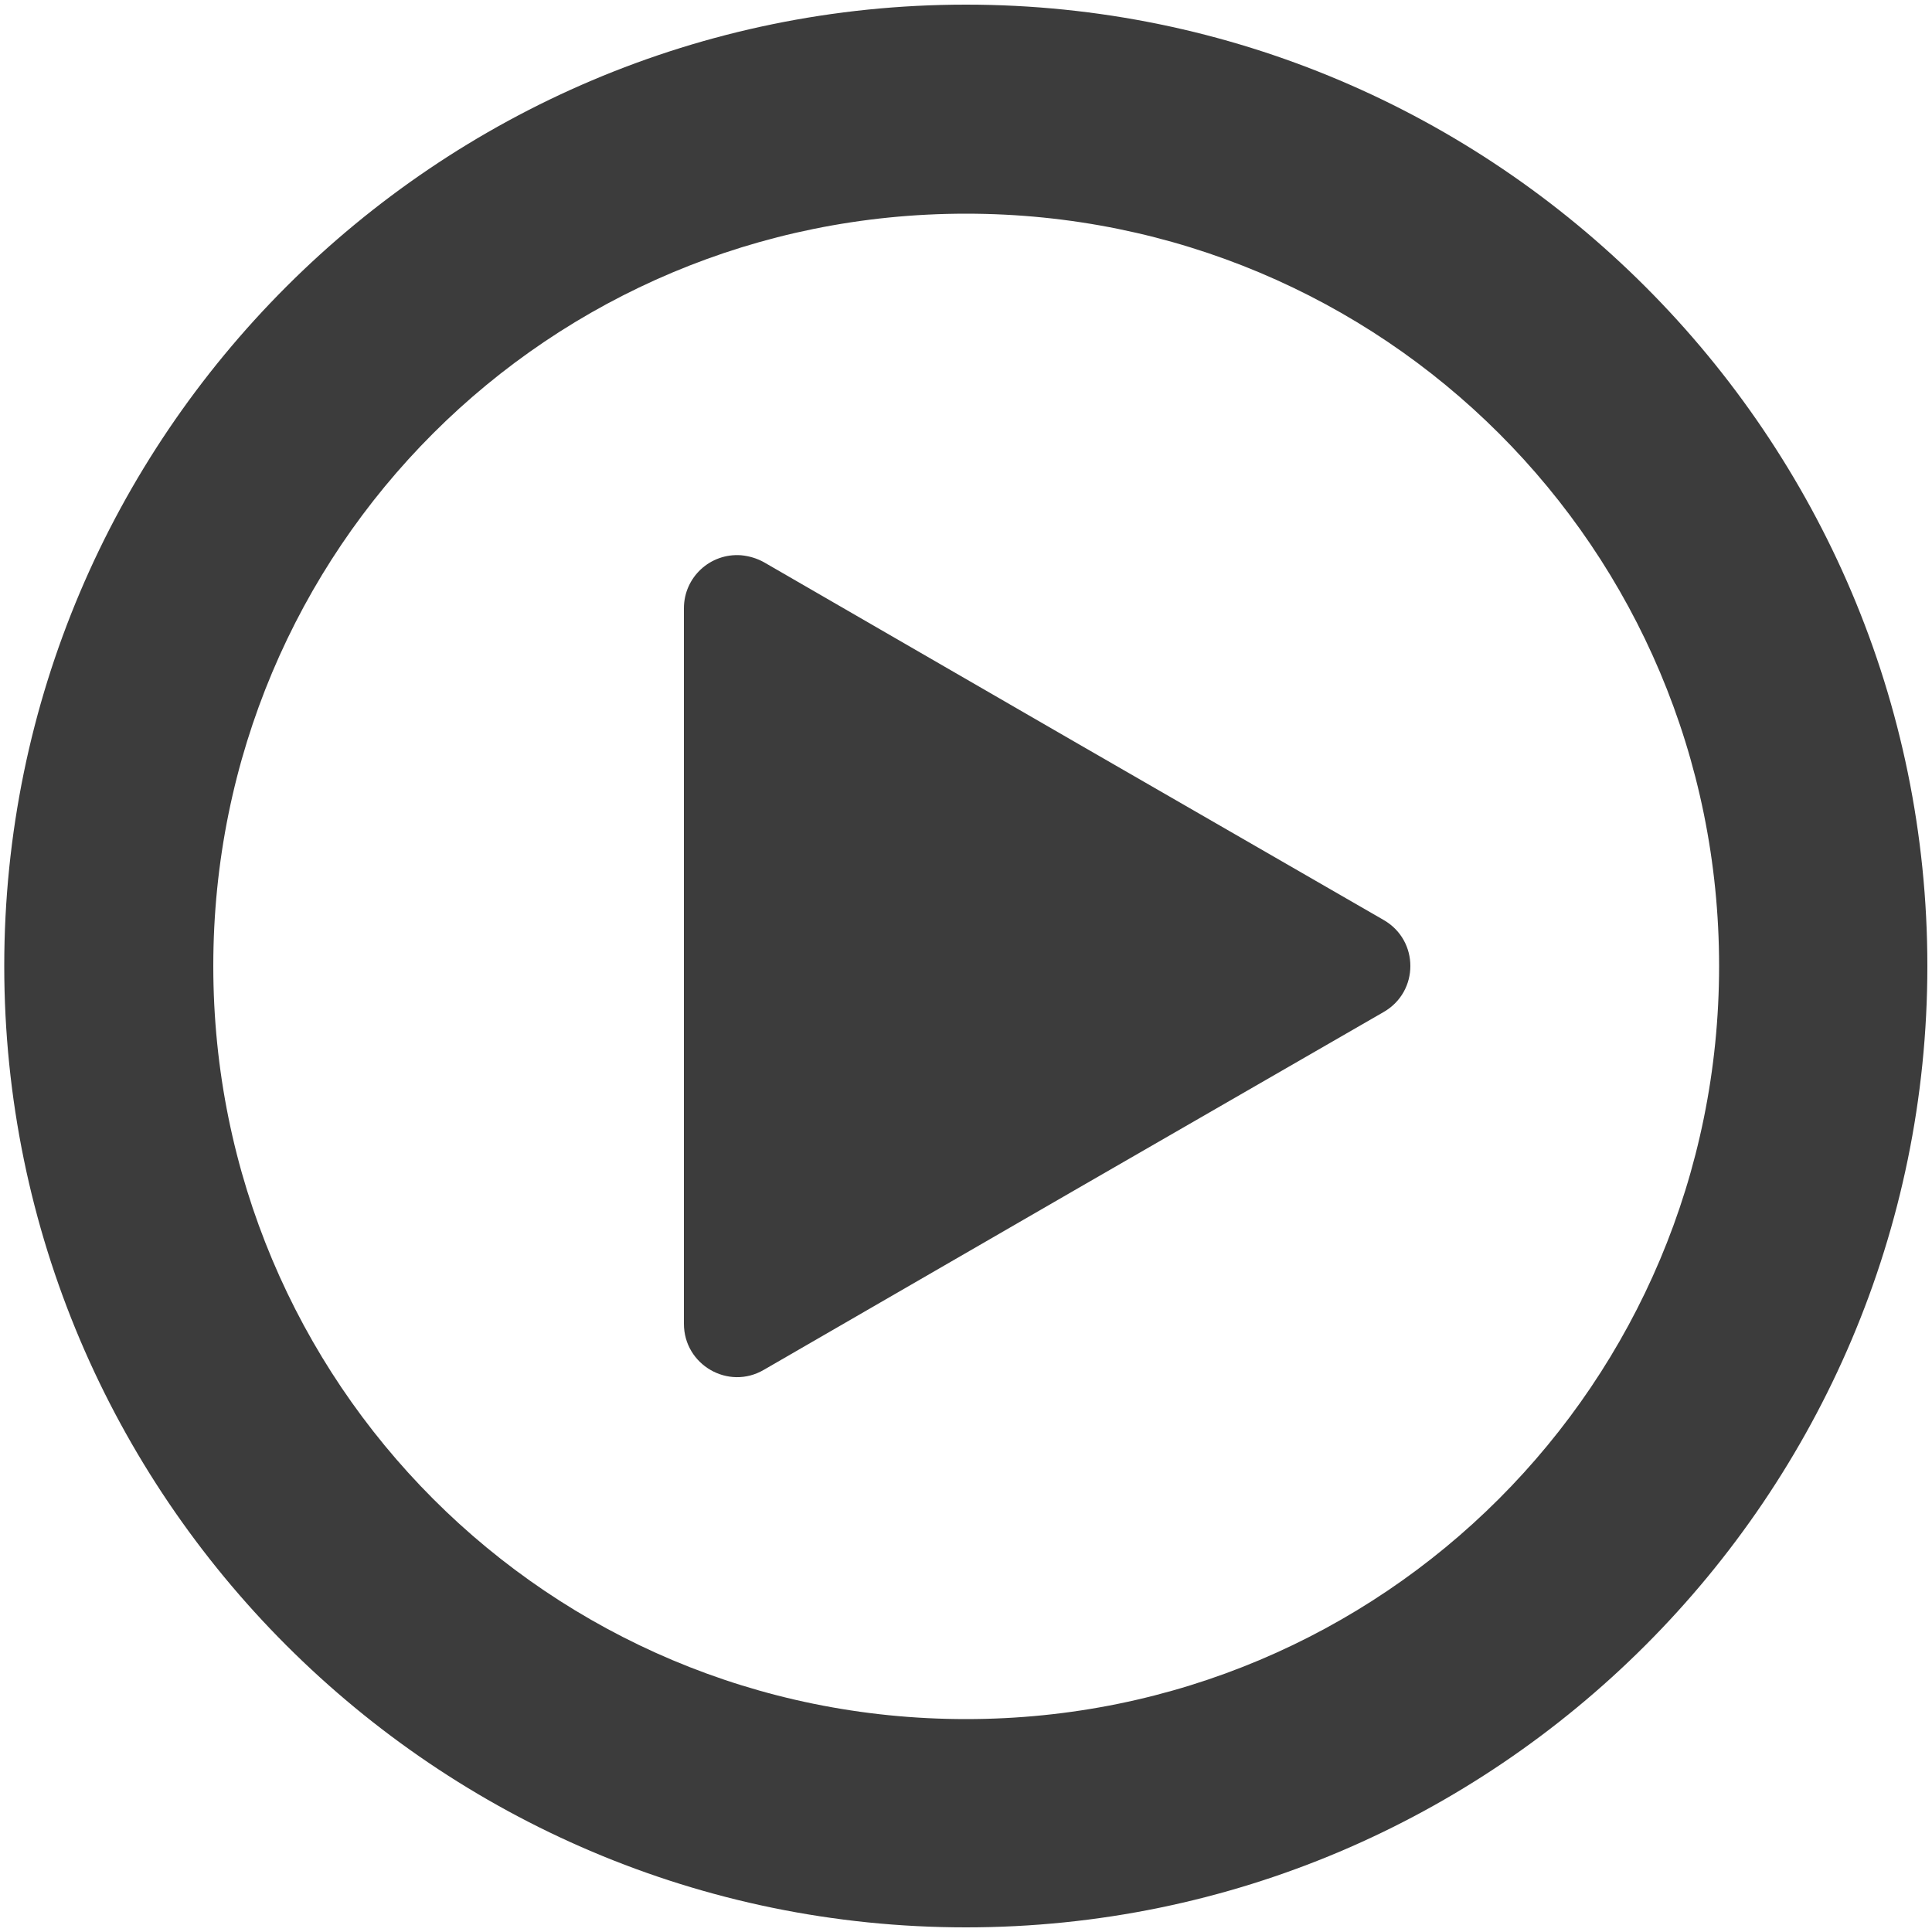
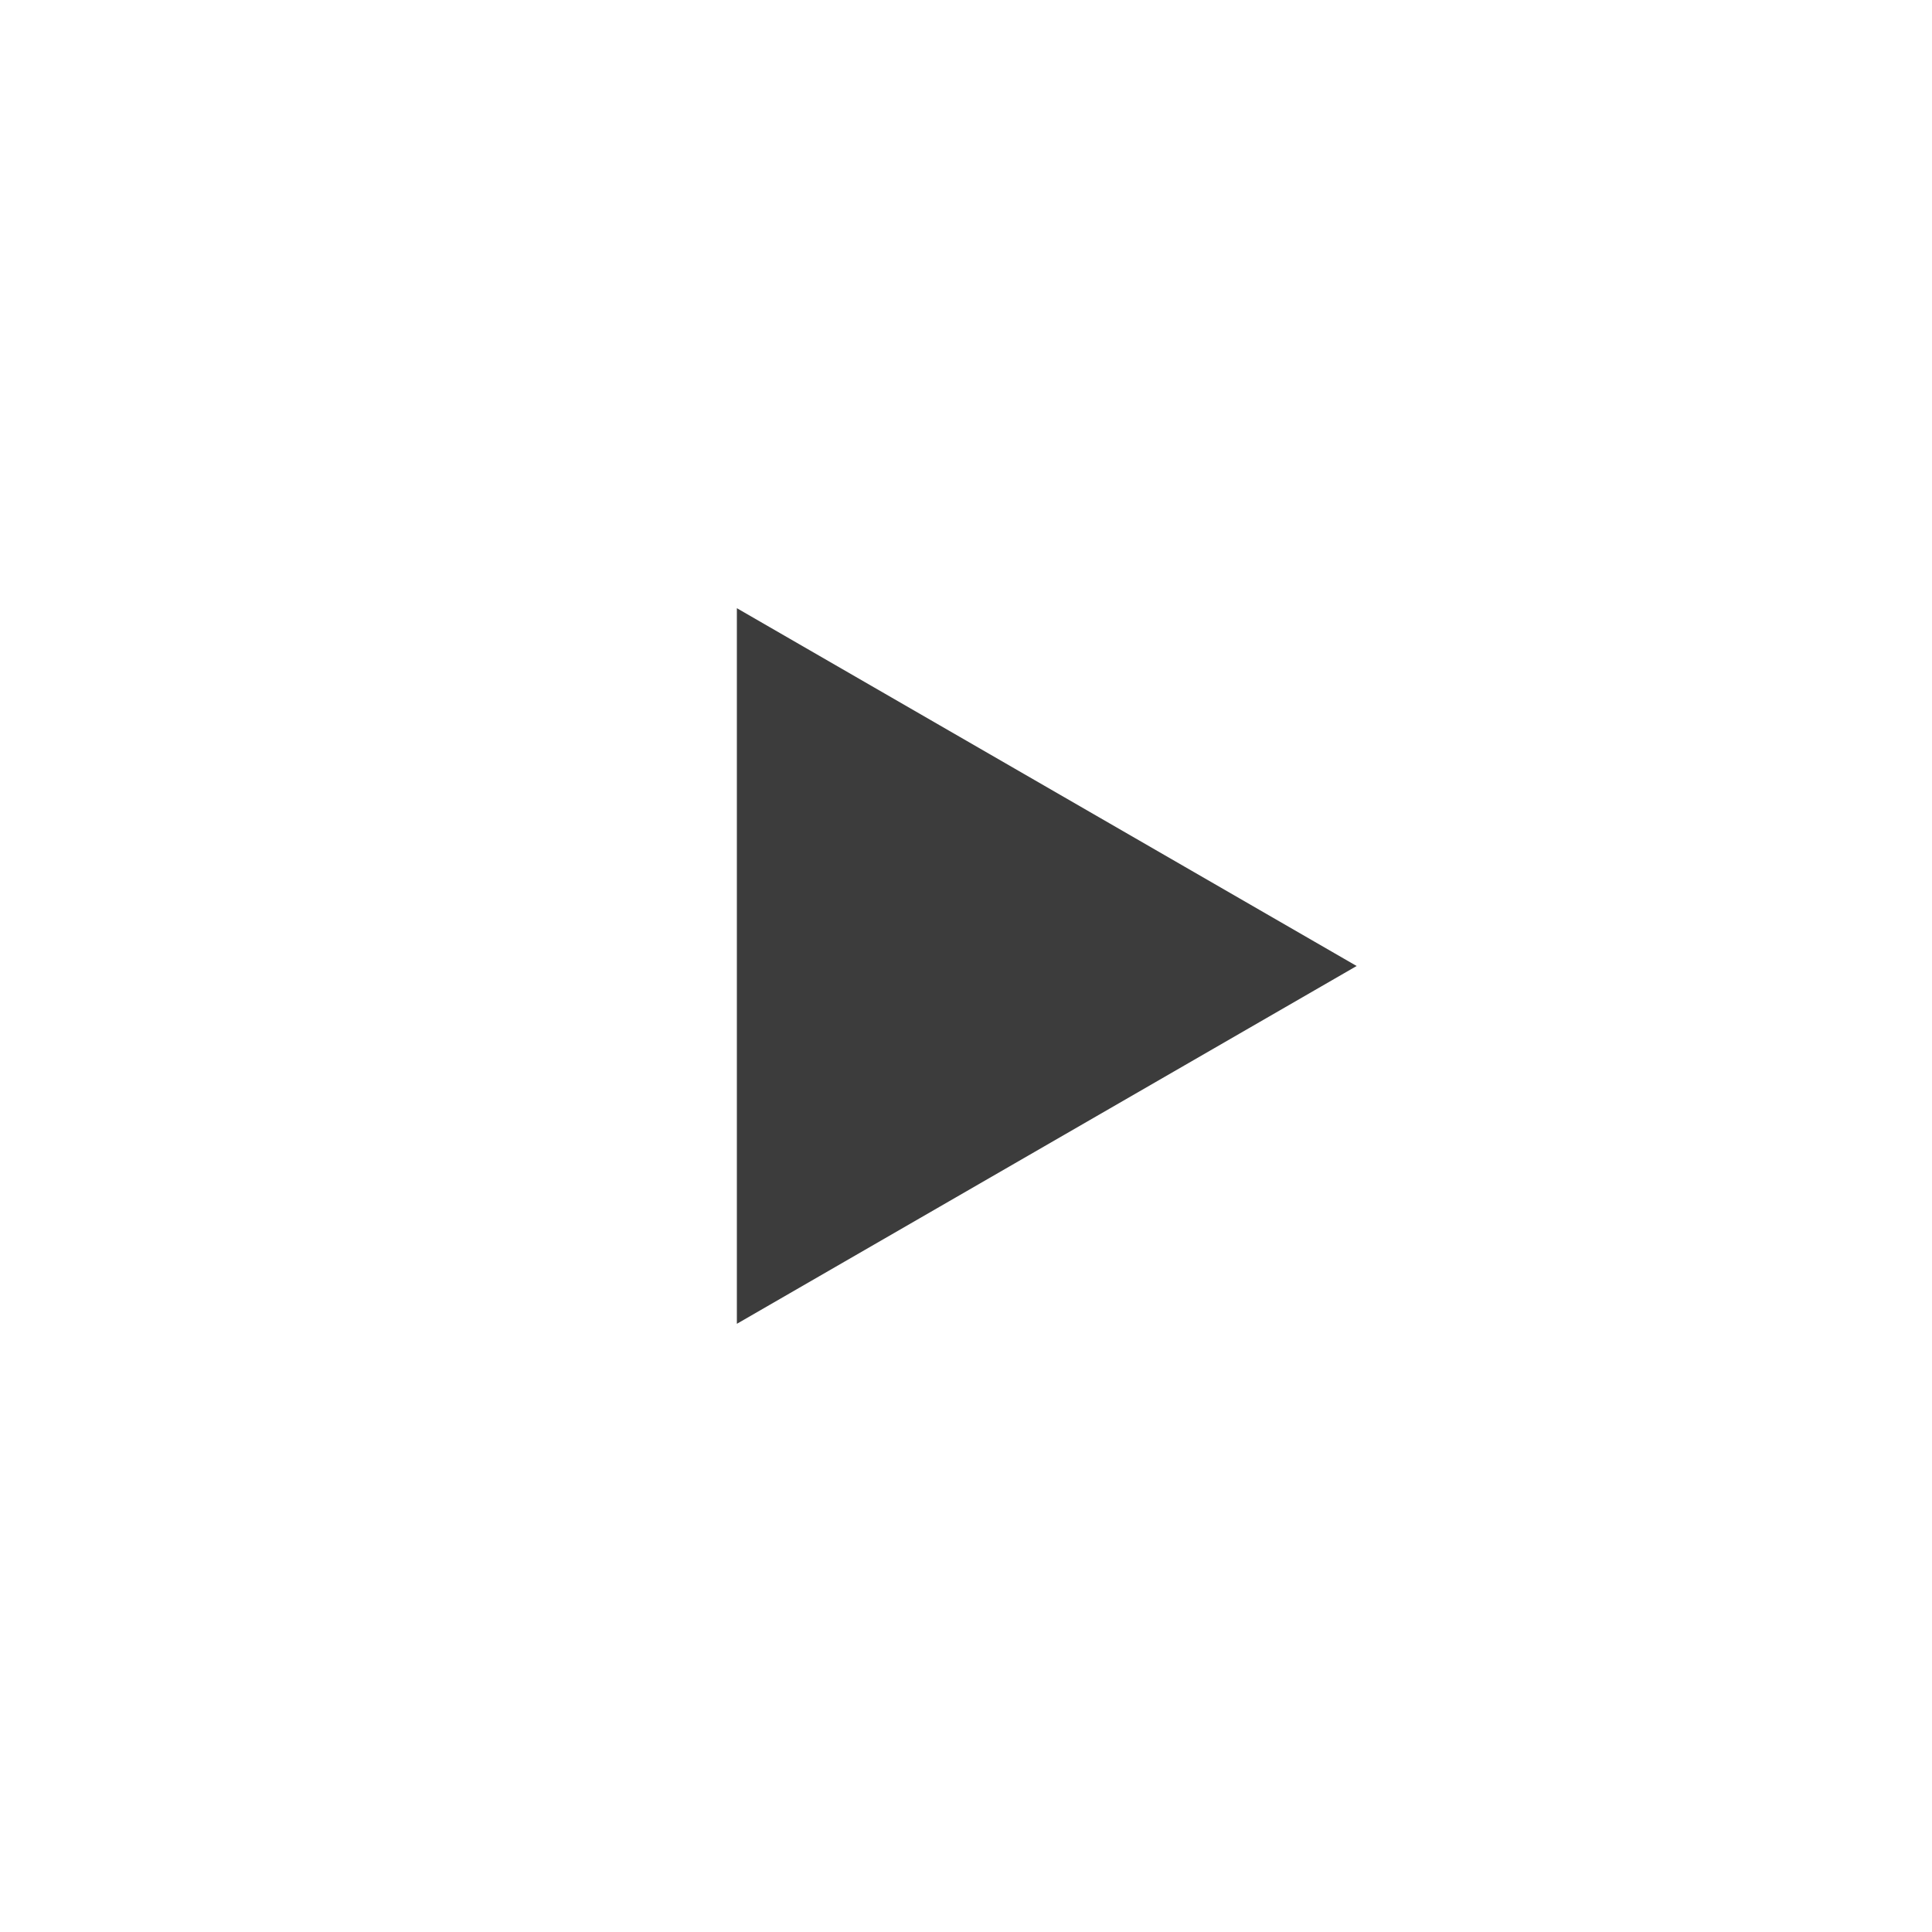
<svg xmlns="http://www.w3.org/2000/svg" xmlns:ns1="http://www.inkscape.org/namespaces/inkscape" xmlns:ns2="http://sodipodi.sourceforge.net/DTD/sodipodi-0.dtd" width="5mm" height="5mm" viewBox="0 0 5 5" version="1.1" id="svg8" ns1:version="1.0 (4035a4fb49, 2020-05-01)" ns2:docname="video_menu.svg">
  <defs id="defs2" />
  <ns2:namedview id="base" pagecolor="#ffffff" bordercolor="#666666" borderopacity="1.0" ns1:pageopacity="0.0" ns1:pageshadow="2" ns1:zoom="16" ns1:cx="22.746702" ns1:cy="17.931141" ns1:document-units="mm" ns1:current-layer="g837" showgrid="false" fit-margin-top="0" fit-margin-left="0" fit-margin-right="0" fit-margin-bottom="0" ns1:window-width="1680" ns1:window-height="1021" ns1:window-x="1920" ns1:window-y="0" ns1:window-maximized="1" ns1:document-rotation="0" />
  <g ns1:label="Capa 1" ns1:groupmode="layer" id="layer1" transform="translate(28.525,-147.008)">
    <g style="opacity:1;fill:#00599c;fill-opacity:1" id="g831">
      <g style="opacity:1" id="g837">
        <g style="opacity:1;fill:#3c3c3c" ns1:transform-center-x="-0.26718038" id="g848">
          <path id="path850" d="m -26.618,150.434 v -0.926 -0.926 l 0.802,0.463 0.802,0.463 -0.802,0.463 z" style="color:#000000;font-style:normal;font-variant:normal;font-weight:normal;font-stretch:normal;font-size:medium;line-height:normal;font-family:sans-serif;font-variant-ligatures:normal;font-variant-position:normal;font-variant-caps:normal;font-variant-numeric:normal;font-variant-alternates:normal;font-variant-east-asian:normal;font-feature-settings:normal;font-variation-settings:normal;text-indent:0;text-align:start;text-decoration:none;text-decoration-line:none;text-decoration-style:solid;text-decoration-color:#000000;letter-spacing:normal;word-spacing:normal;text-transform:none;writing-mode:lr-tb;direction:ltr;text-orientation:mixed;dominant-baseline:auto;baseline-shift:baseline;text-anchor:start;white-space:normal;shape-padding:0;shape-margin:0;inline-size:0;clip-rule:nonzero;display:inline;overflow:visible;visibility:visible;isolation:auto;mix-blend-mode:normal;color-interpolation:sRGB;color-interpolation-filters:linearRGB;solid-color:#000000;solid-opacity:1;vector-effect:none;fill:#3c3c3c;fill-opacity:1;fill-rule:nonzero;stroke:none;stroke-width:0.275;stroke-linecap:round;stroke-linejoin:round;stroke-miterlimit:4;stroke-dasharray:none;stroke-dashoffset:0;stroke-opacity:1;color-rendering:auto;image-rendering:auto;shape-rendering:auto;text-rendering:auto;enable-background:accumulate;stop-color:#000000;stop-opacity:1" />
-           <path ns2:nodetypes="ccccccccccc" id="path852" d="m -26.607,148.445 c -0.08,-0.006 -0.148,0.057 -0.148,0.137 v 0.926 0.926 c -1.17e-4,0.106 0.115,0.173 0.207,0.119 l 0.801,-0.463 0.803,-0.463 c 0.092,-0.053 0.092,-0.185 0,-0.238 l -0.803,-0.463 -0.801,-0.463 c -0.018,-0.01 -0.038,-0.016 -0.059,-0.018 z" style="color:#000000;font-style:normal;font-variant:normal;font-weight:normal;font-stretch:normal;font-size:medium;line-height:normal;font-family:sans-serif;font-variant-ligatures:normal;font-variant-position:normal;font-variant-caps:normal;font-variant-numeric:normal;font-variant-alternates:normal;font-variant-east-asian:normal;font-feature-settings:normal;font-variation-settings:normal;text-indent:0;text-align:start;text-decoration:none;text-decoration-line:none;text-decoration-style:solid;text-decoration-color:#000000;letter-spacing:normal;word-spacing:normal;text-transform:none;writing-mode:lr-tb;direction:ltr;text-orientation:mixed;dominant-baseline:auto;baseline-shift:baseline;text-anchor:start;white-space:normal;shape-padding:0;shape-margin:0;inline-size:0;clip-rule:nonzero;display:inline;overflow:visible;visibility:visible;isolation:auto;mix-blend-mode:normal;color-interpolation:sRGB;color-interpolation-filters:linearRGB;solid-color:#000000;solid-opacity:1;vector-effect:none;fill:#3c3c3c;fill-opacity:1;fill-rule:nonzero;stroke:none;stroke-width:0.275;stroke-linecap:round;stroke-linejoin:round;stroke-miterlimit:4;stroke-dasharray:none;stroke-dashoffset:0;stroke-opacity:1;color-rendering:auto;image-rendering:auto;shape-rendering:auto;text-rendering:auto;enable-background:accumulate;stop-color:#000000;stop-opacity:1" />
        </g>
-         <path ns2:nodetypes="ccccccccccccccccccccccccccccccccccscccsccccc" id="path841" d="m -21.82,147.845 c -0.589,0.001 -1.068,0.481 -1.07,1.07 v 1.287 c 0.001,0.59 0.48,1.069 1.07,1.07 h 1.59 c 0.525,0.007 0.913,-0.296 1.004,-0.758 2.9e-5,-0.001 2.9e-5,-0.003 0,-0.004 0.003,-0.015 0.014,-0.021 0.027,-0.014 6.41e-4,6.6e-4 0.001,0.001 0.002,0.002 l 0.92,0.49 c 0.167,0.101 0.389,-0.034 0.379,-0.229 v -2.445 c 0.006,-0.187 -0.2,-0.318 -0.365,-0.23 5.67e-4,3.2e-4 0,-0.001 0,-0.002 l -0.949,0.494 c -0.015,0.008 -0.027,8.9e-4 -0.029,-0.016 2.9e-5,-0.001 2.9e-5,-0.003 0,-0.004 -0.058,-0.288 -0.196,-0.478 -0.377,-0.584 -0.18,-0.106 -0.395,-0.132 -0.611,-0.129 z m 0,0.508 c 0.002,7e-5 0.004,7e-5 0.006,0 h 1.58 c 0.246,0.009 0.369,0.061 0.441,0.156 0.072,0.095 0.103,0.26 0.104,0.506 -8.9e-5,0.007 5.67e-4,0.013 0.002,0.019 0.038,0.158 0.22,0.24 0.363,0.164 l 0.889,-0.461 c 0.016,-0.008 0.029,-0.002 0.029,0.016 v 1.555 c -6.4e-4,0.018 -0.013,0.025 -0.029,0.018 l -0.879,-0.463 c -0.146,-0.084 -0.337,0.003 -0.369,0.168 -0.001,0.006 -0.002,0.013 -0.002,0.019 0.008,0.263 -0.024,0.436 -0.1,0.539 -0.076,0.103 -0.203,0.159 -0.449,0.176 h -1.586 c -0.313,8.7e-4 -0.566,-0.25 -0.564,-0.562 v -1.287 c 0,-0.315 0.249,-0.562 0.564,-0.562 z m 2.506,1.51 -0.002,-0.002 c -0.012,-0.006 -0.025,-0.01 -0.039,-0.01 z" style="color:#000000;font-style:normal;font-variant:normal;font-weight:400;font-stretch:normal;font-size:medium;line-height:normal;font-family:sans-serif;font-variant-ligatures:normal;font-variant-position:normal;font-variant-caps:normal;font-variant-numeric:normal;font-variant-alternates:normal;font-variant-east-asian:normal;font-feature-settings:normal;font-variation-settings:normal;text-indent:0;text-align:start;text-decoration:none;text-decoration-line:none;text-decoration-style:solid;text-decoration-color:#000000;letter-spacing:normal;word-spacing:normal;text-transform:none;writing-mode:lr-tb;direction:ltr;text-orientation:mixed;dominant-baseline:auto;baseline-shift:baseline;text-anchor:start;white-space:normal;shape-padding:0;shape-margin:0;inline-size:0;clip-rule:nonzero;display:inline;overflow:visible;visibility:visible;isolation:auto;mix-blend-mode:normal;color-interpolation:sRGB;color-interpolation-filters:linearRGB;solid-color:#000000;solid-opacity:1;vector-effect:none;fill:#00599c;fill-opacity:1;fill-rule:nonzero;stroke:none;stroke-width:0.174;stroke-linecap:round;stroke-linejoin:round;stroke-miterlimit:4;stroke-dasharray:none;stroke-dashoffset:0;stroke-opacity:1;paint-order:fill markers stroke;color-rendering:auto;image-rendering:auto;shape-rendering:auto;text-rendering:auto;enable-background:accumulate;stop-color:#000000;stop-opacity:1" />
-         <path id="path857" d="M -26.025 147.02 C -27.397 147.02 -28.514 148.137 -28.514 149.508 C -28.514 150.879 -27.397 151.996 -26.025 151.996 C -24.654 151.996 -23.537 150.879 -23.537 149.508 C -23.537 148.137 -24.654 147.02 -26.025 147.02 z M -26.025 147.561 C -24.946 147.561 -24.076 148.428 -24.076 149.508 C -24.076 150.587 -24.946 151.457 -26.025 151.457 C -27.105 151.457 -27.973 150.587 -27.973 149.508 C -27.973 148.428 -27.105 147.561 -26.025 147.561 z " style="color:#000000;font-style:normal;font-variant:normal;font-weight:normal;font-stretch:normal;font-size:medium;line-height:normal;font-family:sans-serif;font-variant-ligatures:normal;font-variant-position:normal;font-variant-caps:normal;font-variant-numeric:normal;font-variant-alternates:normal;font-variant-east-asian:normal;font-feature-settings:normal;font-variation-settings:normal;text-indent:0;text-align:start;text-decoration:none;text-decoration-line:none;text-decoration-style:solid;text-decoration-color:#000000;letter-spacing:normal;word-spacing:normal;text-transform:none;writing-mode:lr-tb;direction:ltr;text-orientation:mixed;dominant-baseline:auto;baseline-shift:baseline;text-anchor:start;white-space:normal;shape-padding:0;shape-margin:0;inline-size:0;clip-rule:nonzero;display:inline;overflow:visible;visibility:visible;isolation:auto;mix-blend-mode:normal;color-interpolation:sRGB;color-interpolation-filters:linearRGB;solid-color:#000000;solid-opacity:1;vector-effect:none;fill:#3c3c3c;fill-opacity:1;fill-rule:nonzero;stroke:none;stroke-width:0.54;stroke-linecap:round;stroke-linejoin:round;stroke-miterlimit:4;stroke-dasharray:none;stroke-dashoffset:0;stroke-opacity:1;color-rendering:auto;image-rendering:auto;shape-rendering:auto;text-rendering:auto;enable-background:accumulate;stop-color:#000000;stop-opacity:1;opacity:1" />
      </g>
    </g>
  </g>
</svg>